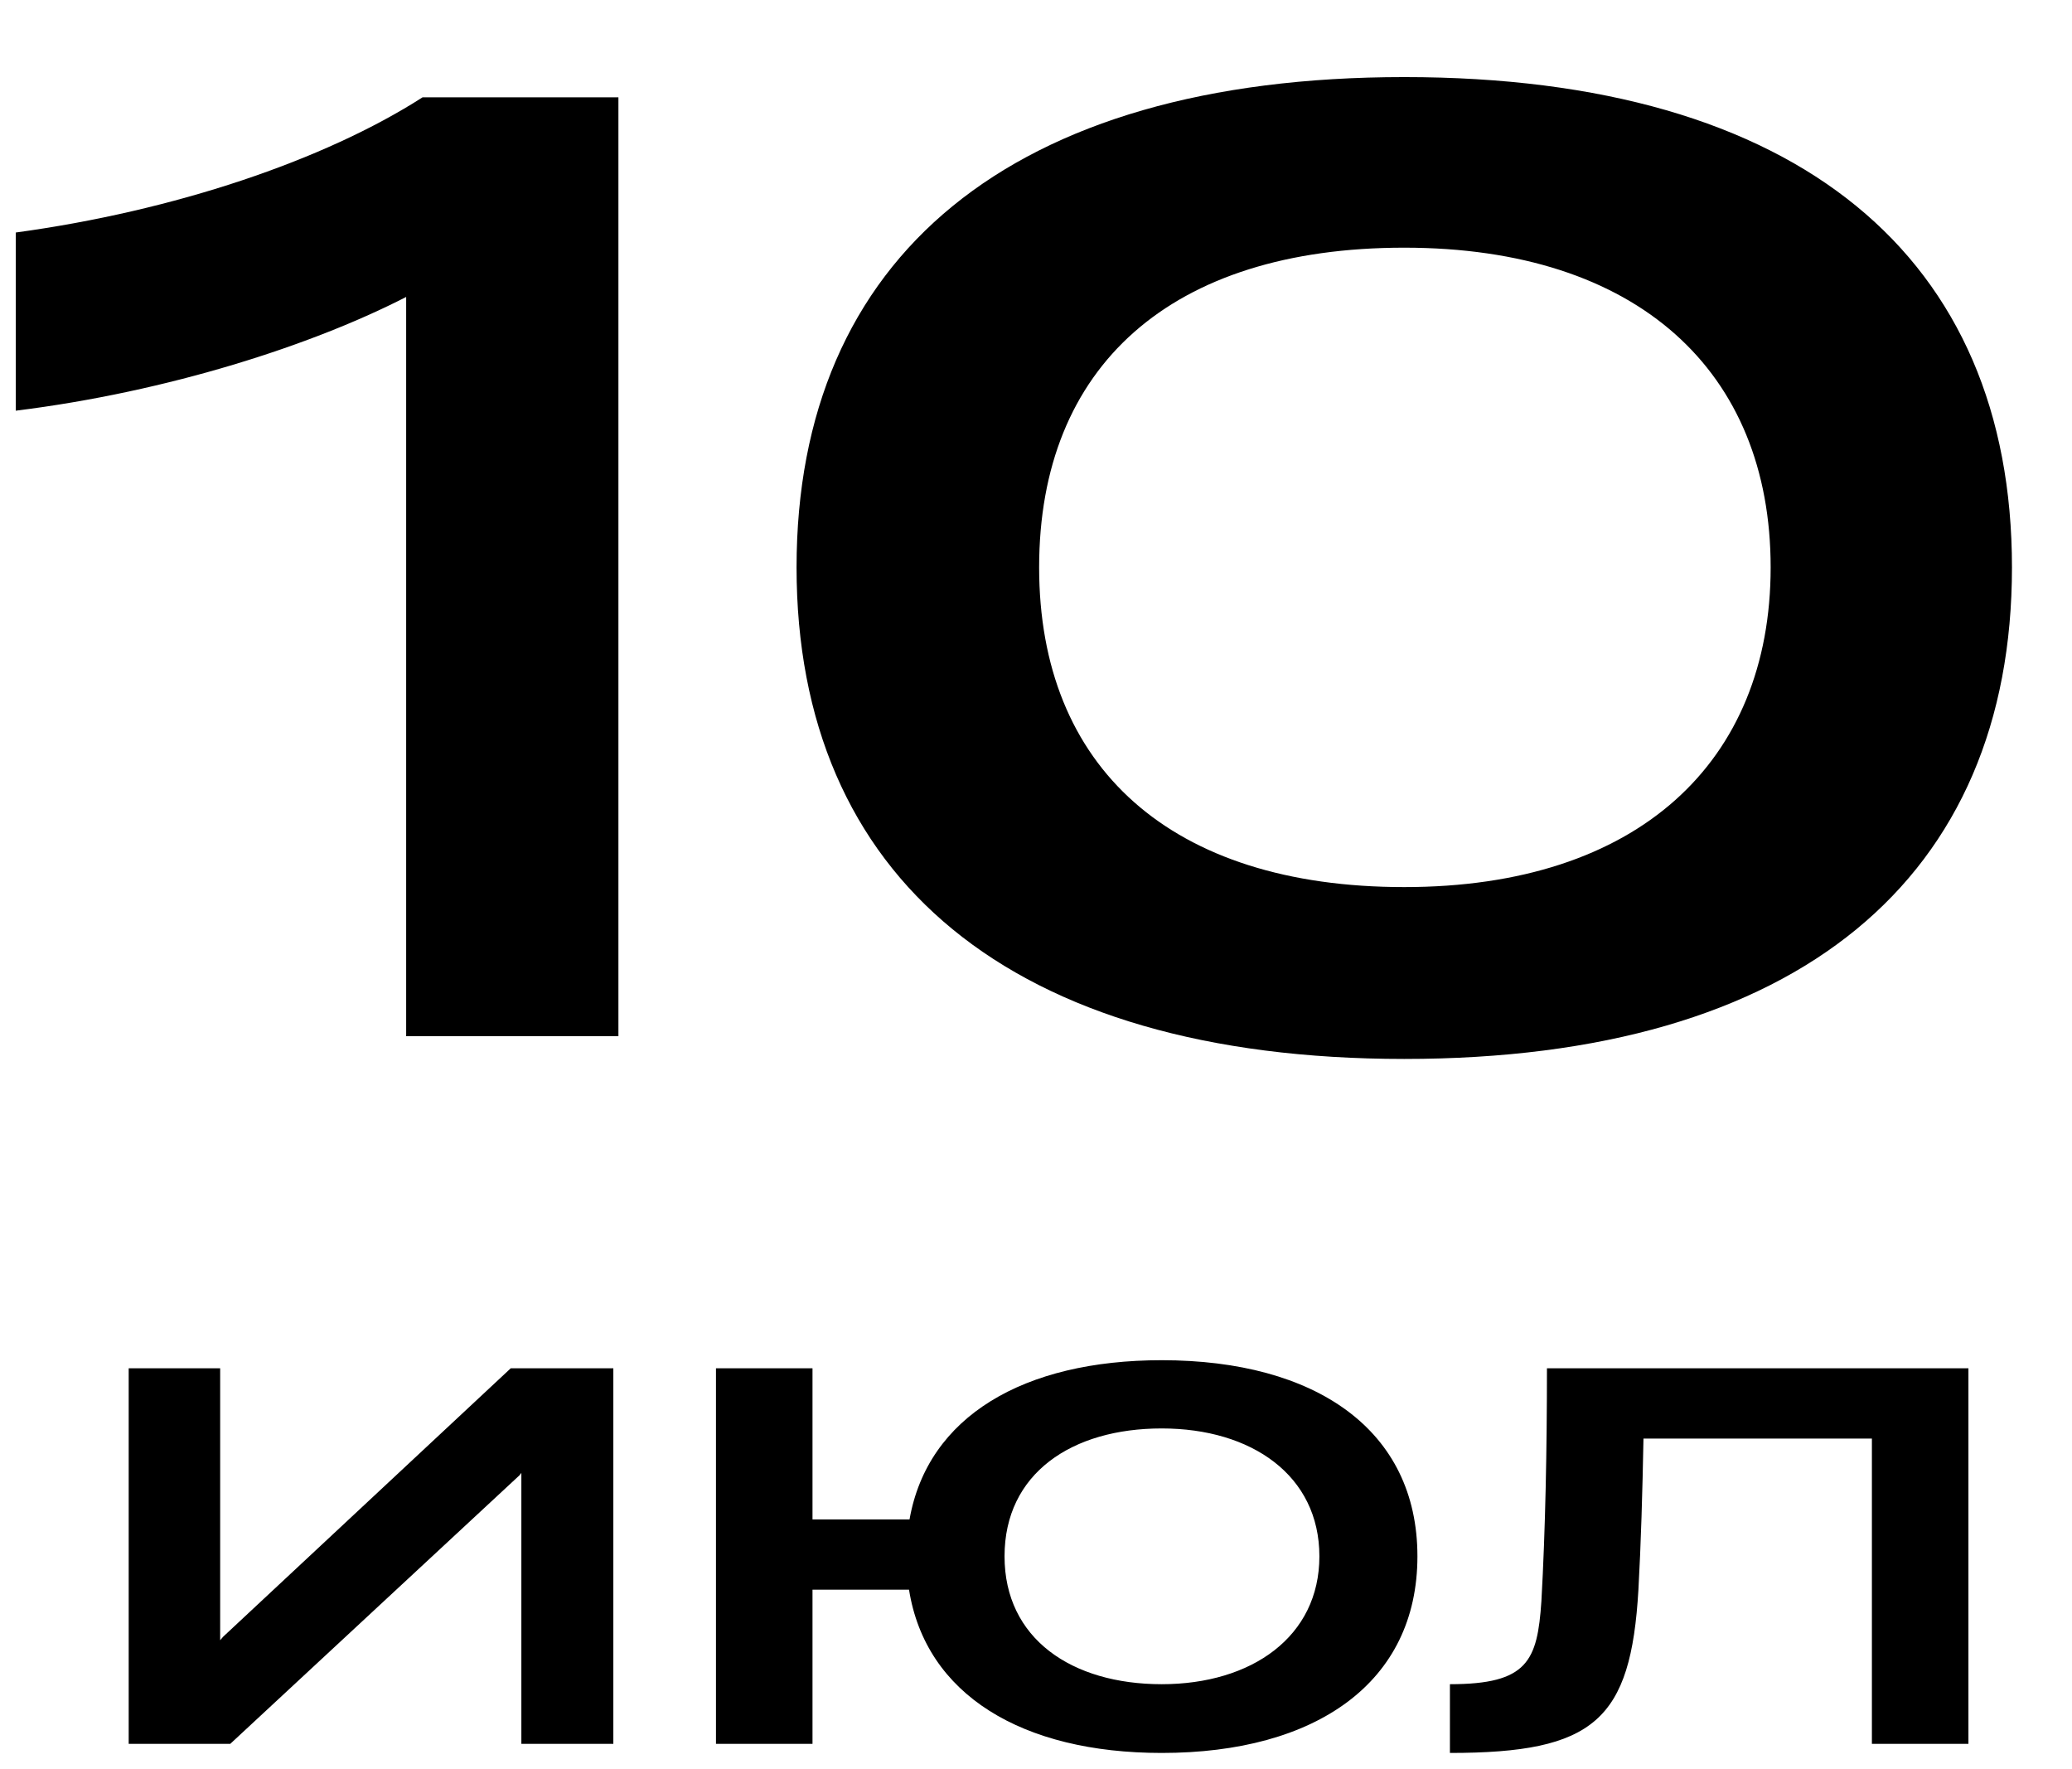
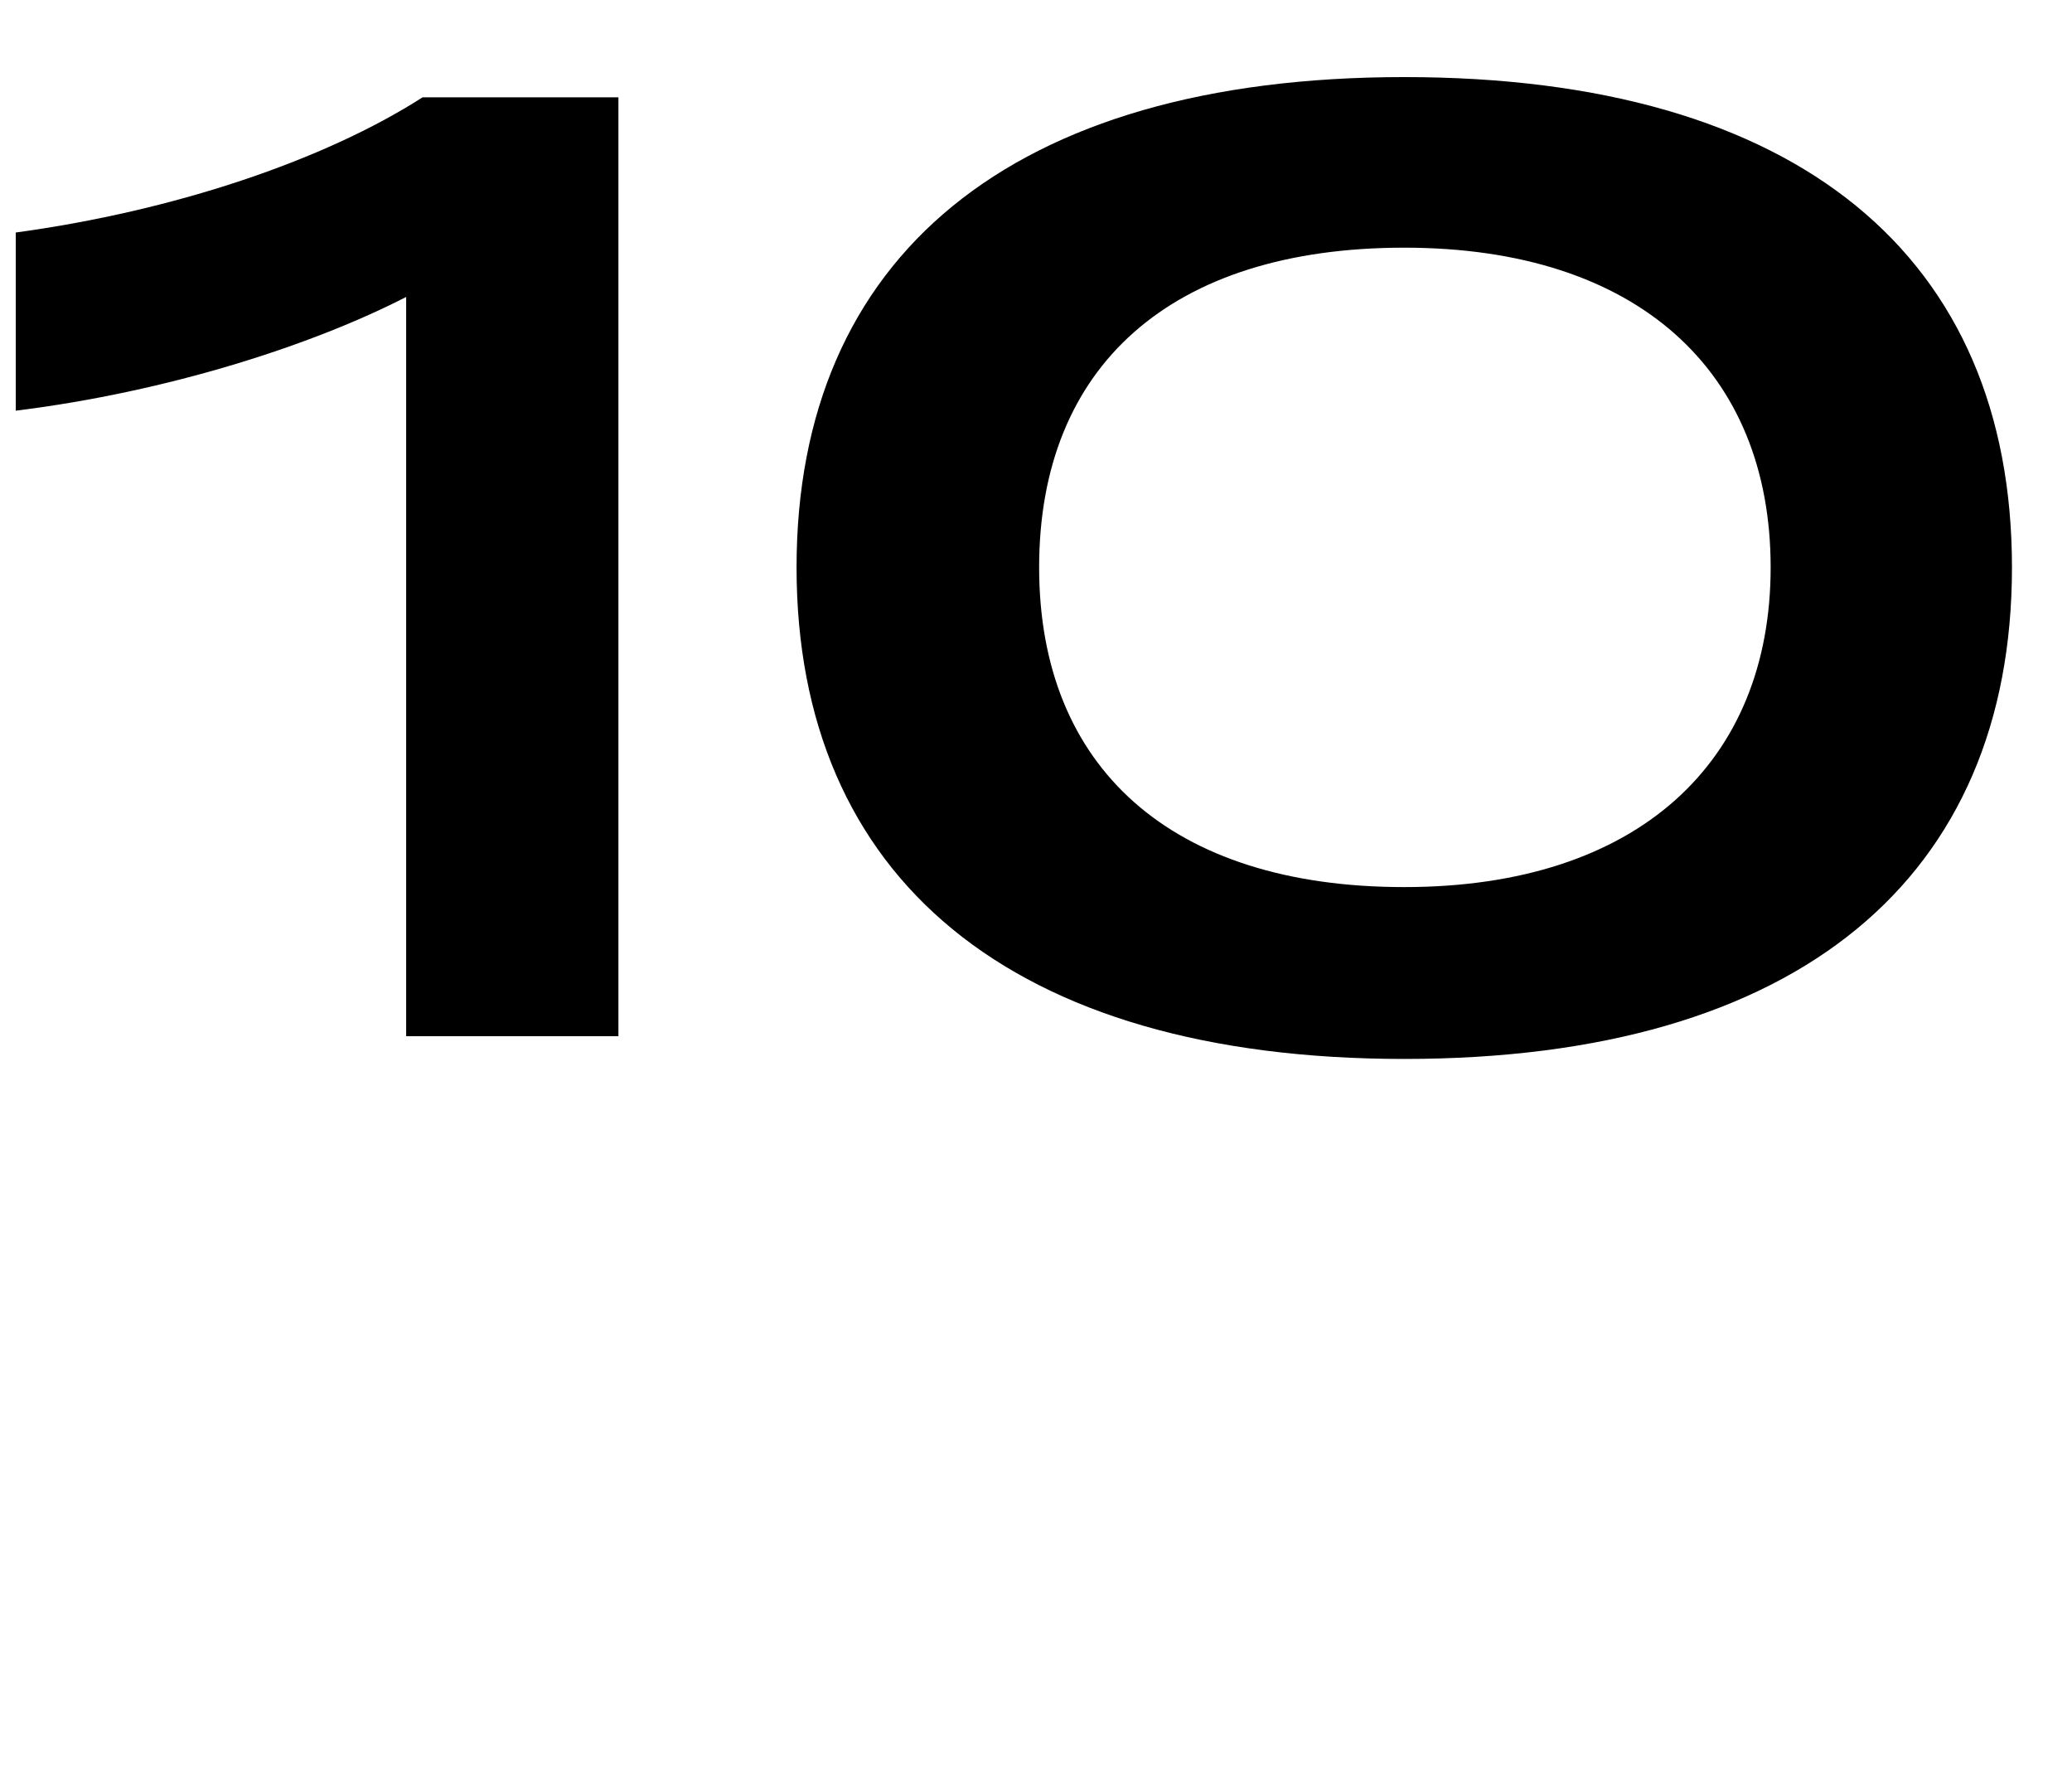
<svg xmlns="http://www.w3.org/2000/svg" width="82" height="70" viewBox="0 0 82 70" fill="none">
  <path d="M16.074 11.75C12.374 13.65 6.674 15.5 0.624 16.25V9.2C6.874 8.35 12.824 6.35 16.724 3.85H24.474V41H16.074V11.75ZM55.574 41.9C39.974 41.9 31.524 34.7 31.524 22.45C31.524 10.2 39.974 3.05 55.574 3.05C71.224 3.05 79.624 10.2 79.624 22.45C79.624 34.7 71.224 41.9 55.574 41.9ZM41.124 22.45C41.124 30.35 46.324 35.1 55.574 35.1C64.824 35.1 70.074 30.15 70.074 22.45C70.074 14.7 64.824 9.8 55.574 9.8C46.324 9.8 41.124 14.5 41.124 22.45Z" fill="black" />
-   <path d="M24.273 69H20.633V58.28L20.553 58.38L9.113 69H5.093V54.14H8.713V64.9L8.833 64.76L20.213 54.14H24.273V69ZM45.975 69.36C40.455 69.36 36.635 67.06 35.975 62.9H32.155V69H28.335V54.14H32.155V60.12H35.995C36.715 56.04 40.515 53.82 45.975 53.82C52.075 53.82 56.095 56.58 56.095 61.58C56.095 66.58 52.075 69.36 45.975 69.36ZM39.755 61.58C39.755 64.84 42.415 66.64 45.975 66.64C49.535 66.64 52.215 64.76 52.215 61.58C52.215 58.38 49.535 56.52 45.975 56.52C42.415 56.52 39.755 58.3 39.755 61.58ZM77.901 54.14V69H74.081V56.92H65.041C65.001 59.04 64.941 61.1 64.841 62.9C64.541 68.06 63.101 69.36 57.381 69.36V66.64C60.461 66.64 60.841 65.72 61.001 63.36C61.161 60.52 61.221 57.3 61.221 54.14H77.901Z" fill="black" />
</svg>